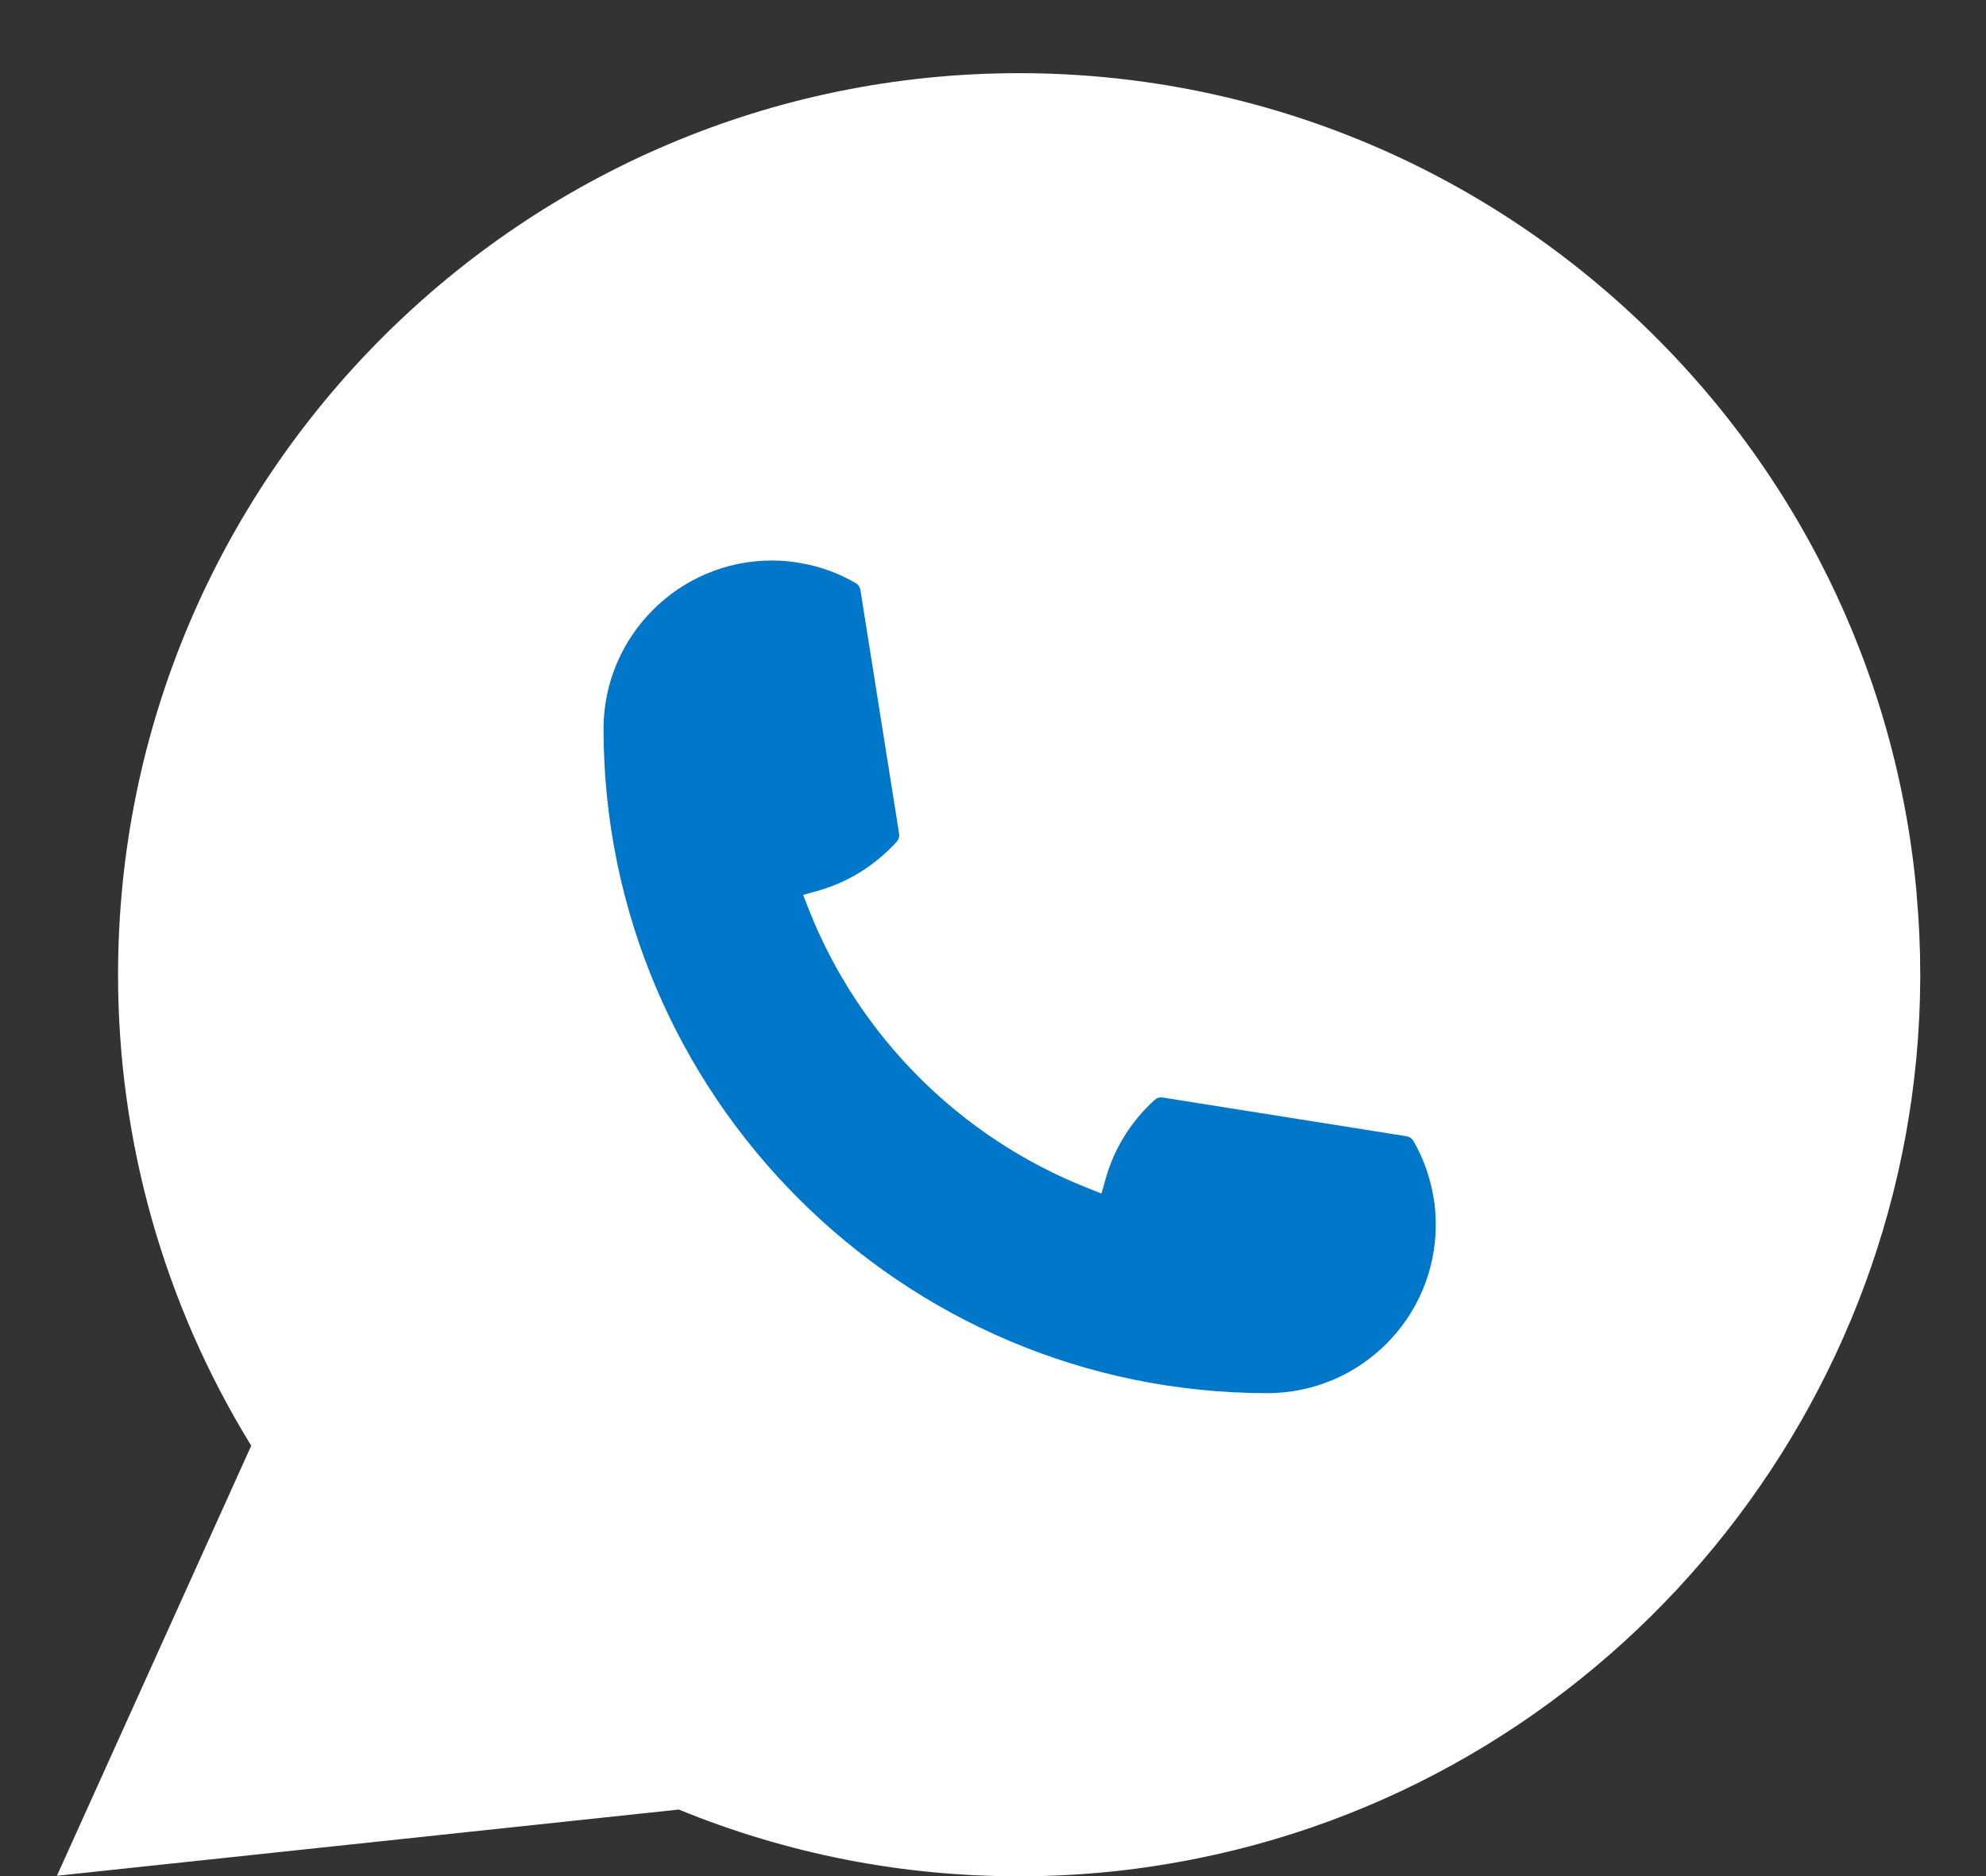
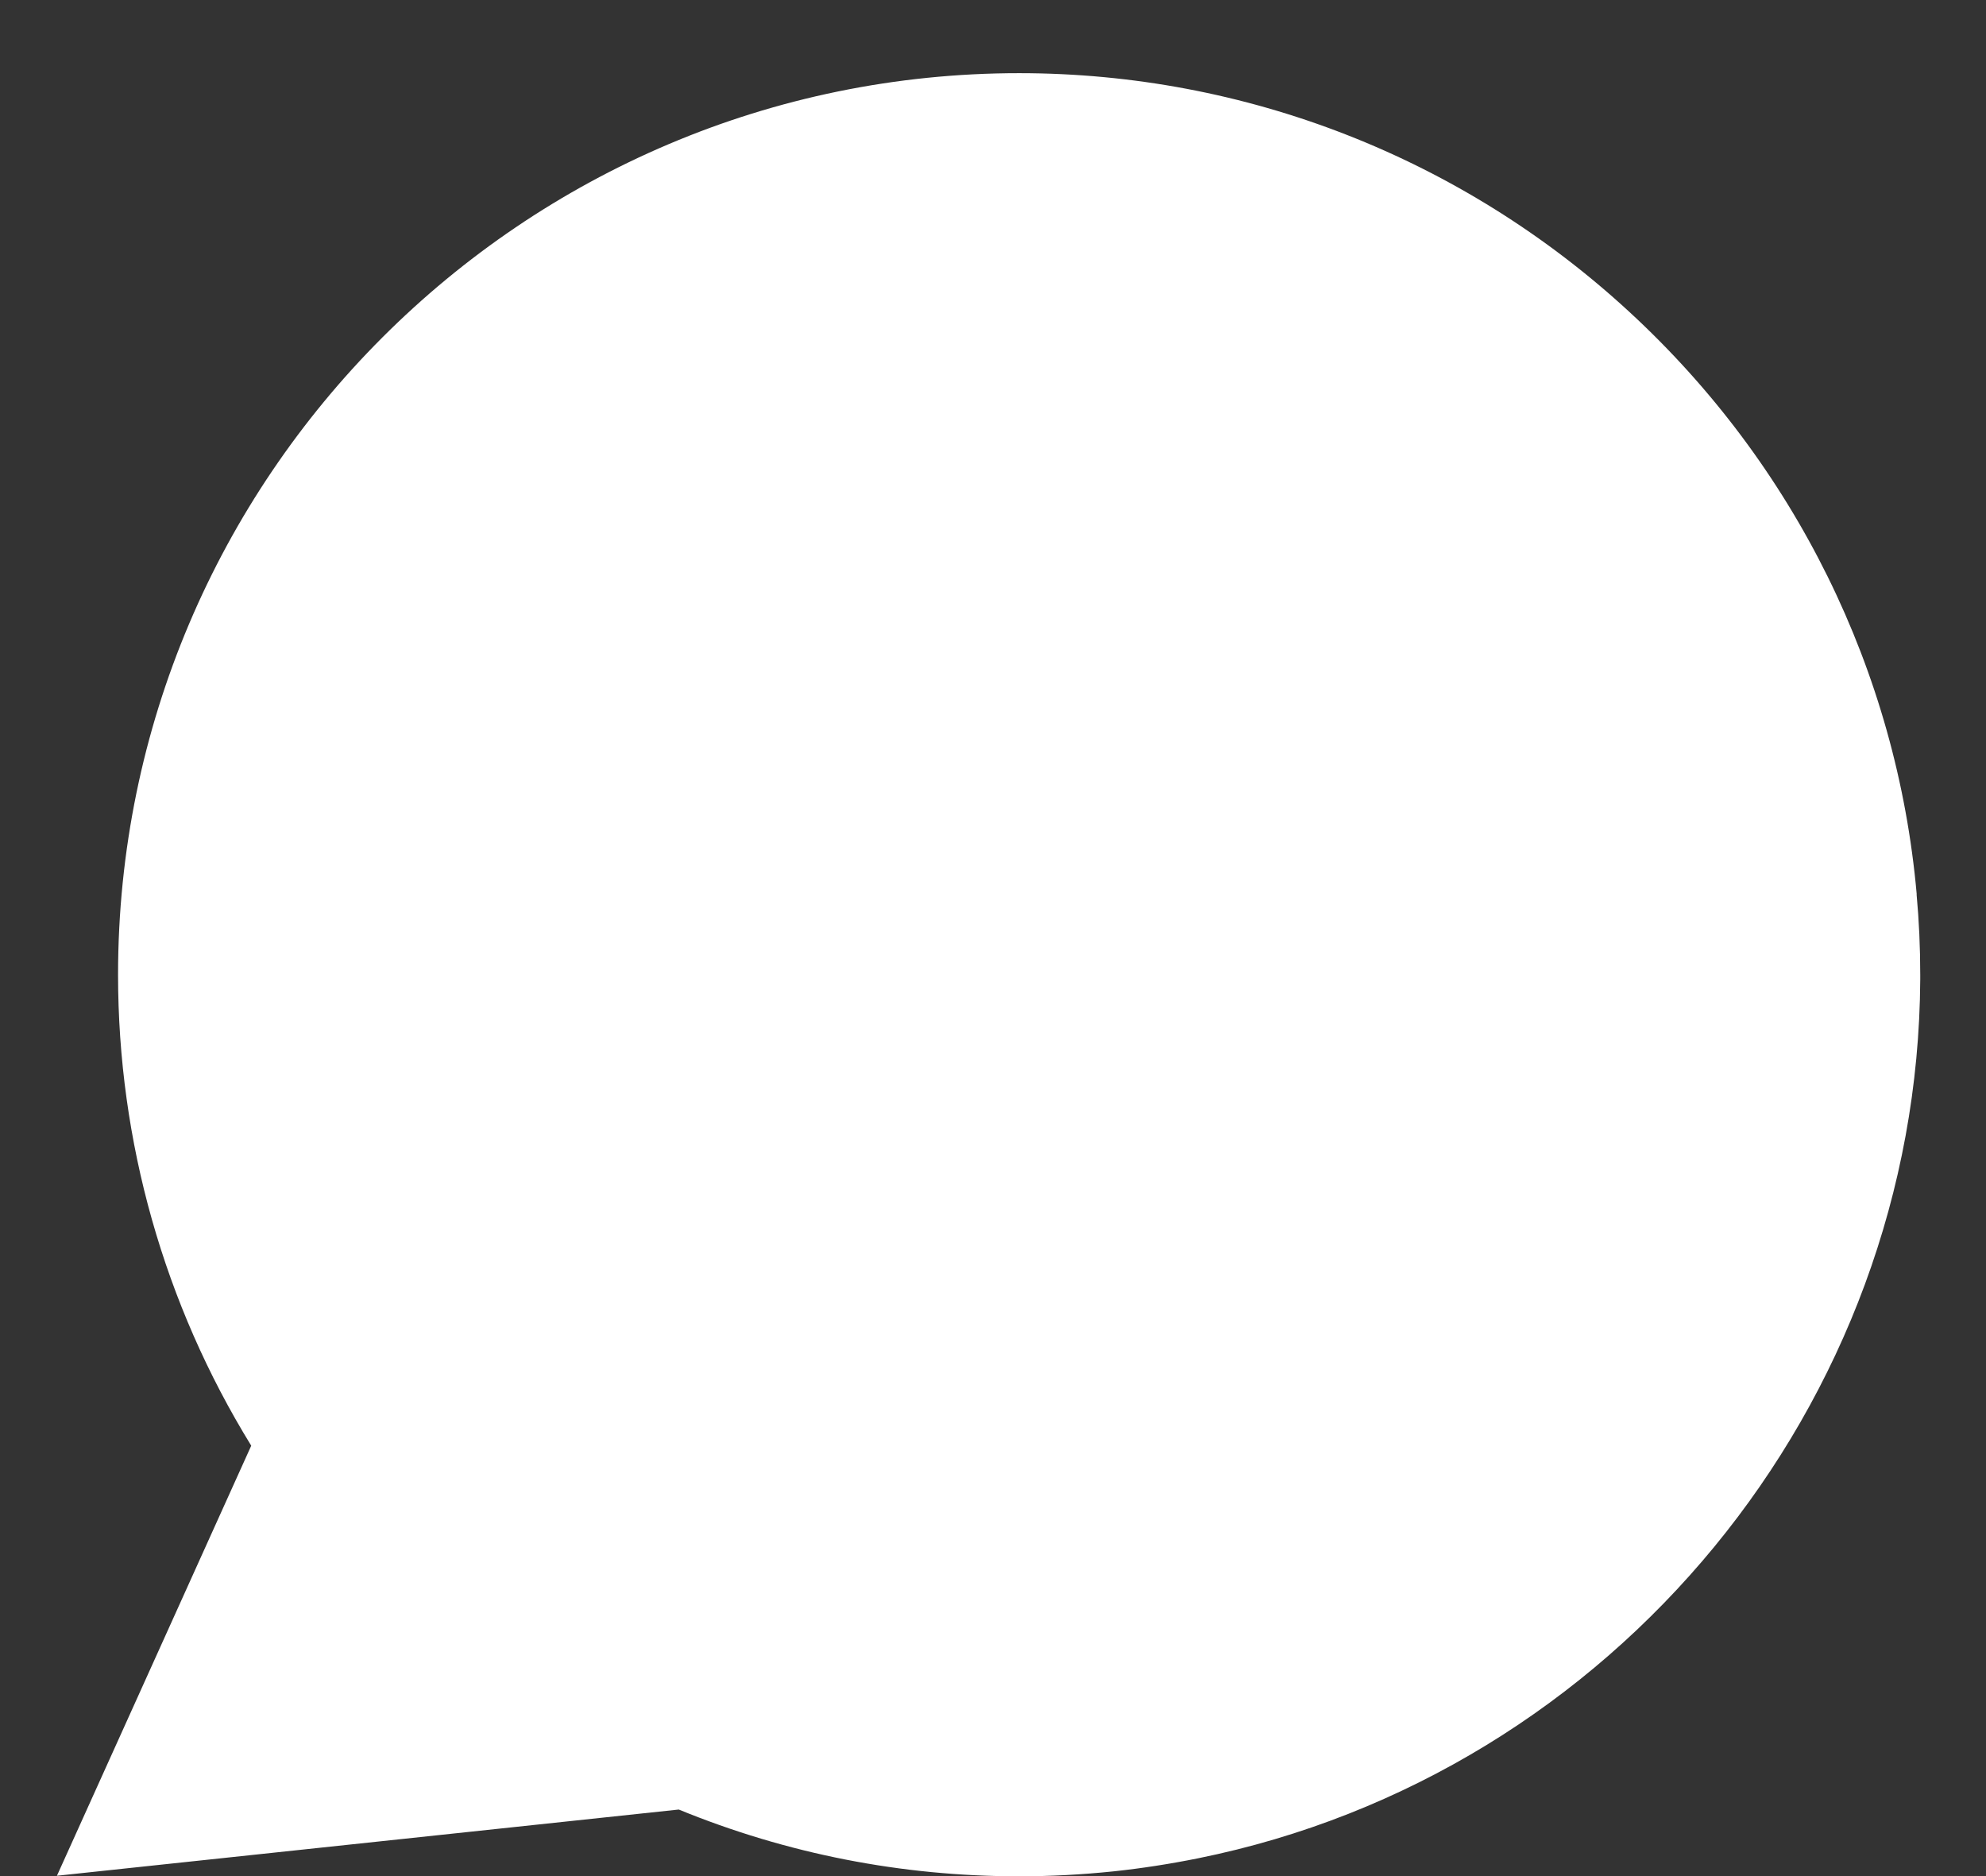
<svg xmlns="http://www.w3.org/2000/svg" width="18" height="17" viewBox="0 0 18 17" fill="none">
  <rect x="0" y="0" width="18" height="17" fill="#333333" stroke="none" />
  <path d="M17.372 8.104C17.193 6.081 16.266 4.205 14.763 2.822C13.251 1.43 11.289 0.663 9.237 0.663C4.734 0.663 1.07 4.328 1.07 8.832C1.07 10.344 1.487 11.817 2.277 13.1L0.516 16.997L6.152 16.397C7.132 16.798 8.169 17.002 9.237 17.002C9.517 17.002 9.805 16.987 10.094 16.957C10.348 16.93 10.605 16.89 10.858 16.839C14.629 16.077 17.382 12.729 17.404 8.876V8.832C17.404 8.587 17.393 8.342 17.371 8.104H17.372Z" fill="white" />
-   <path d="M11.488 12.624C8.17 12.624 5.471 9.923 5.47 6.604C5.471 5.763 6.156 5.079 6.995 5.079C7.081 5.079 7.167 5.086 7.249 5.101C7.428 5.131 7.599 5.192 7.756 5.284C7.779 5.297 7.794 5.319 7.798 5.344L8.149 7.555C8.153 7.581 8.145 7.607 8.128 7.626C7.934 7.84 7.687 7.995 7.412 8.072L7.279 8.109L7.329 8.237C7.782 9.389 8.703 10.309 9.855 10.764L9.983 10.815L10.021 10.682C10.098 10.407 10.252 10.159 10.466 9.966C10.482 9.951 10.503 9.944 10.524 9.944C10.528 9.944 10.533 9.944 10.538 9.945L12.748 10.296C12.774 10.3 12.796 10.315 12.81 10.338C12.901 10.495 12.961 10.666 12.992 10.846C13.007 10.926 13.013 11.011 13.013 11.099C13.013 11.939 12.329 12.623 11.488 12.624Z" fill="#0077C8" />
</svg>